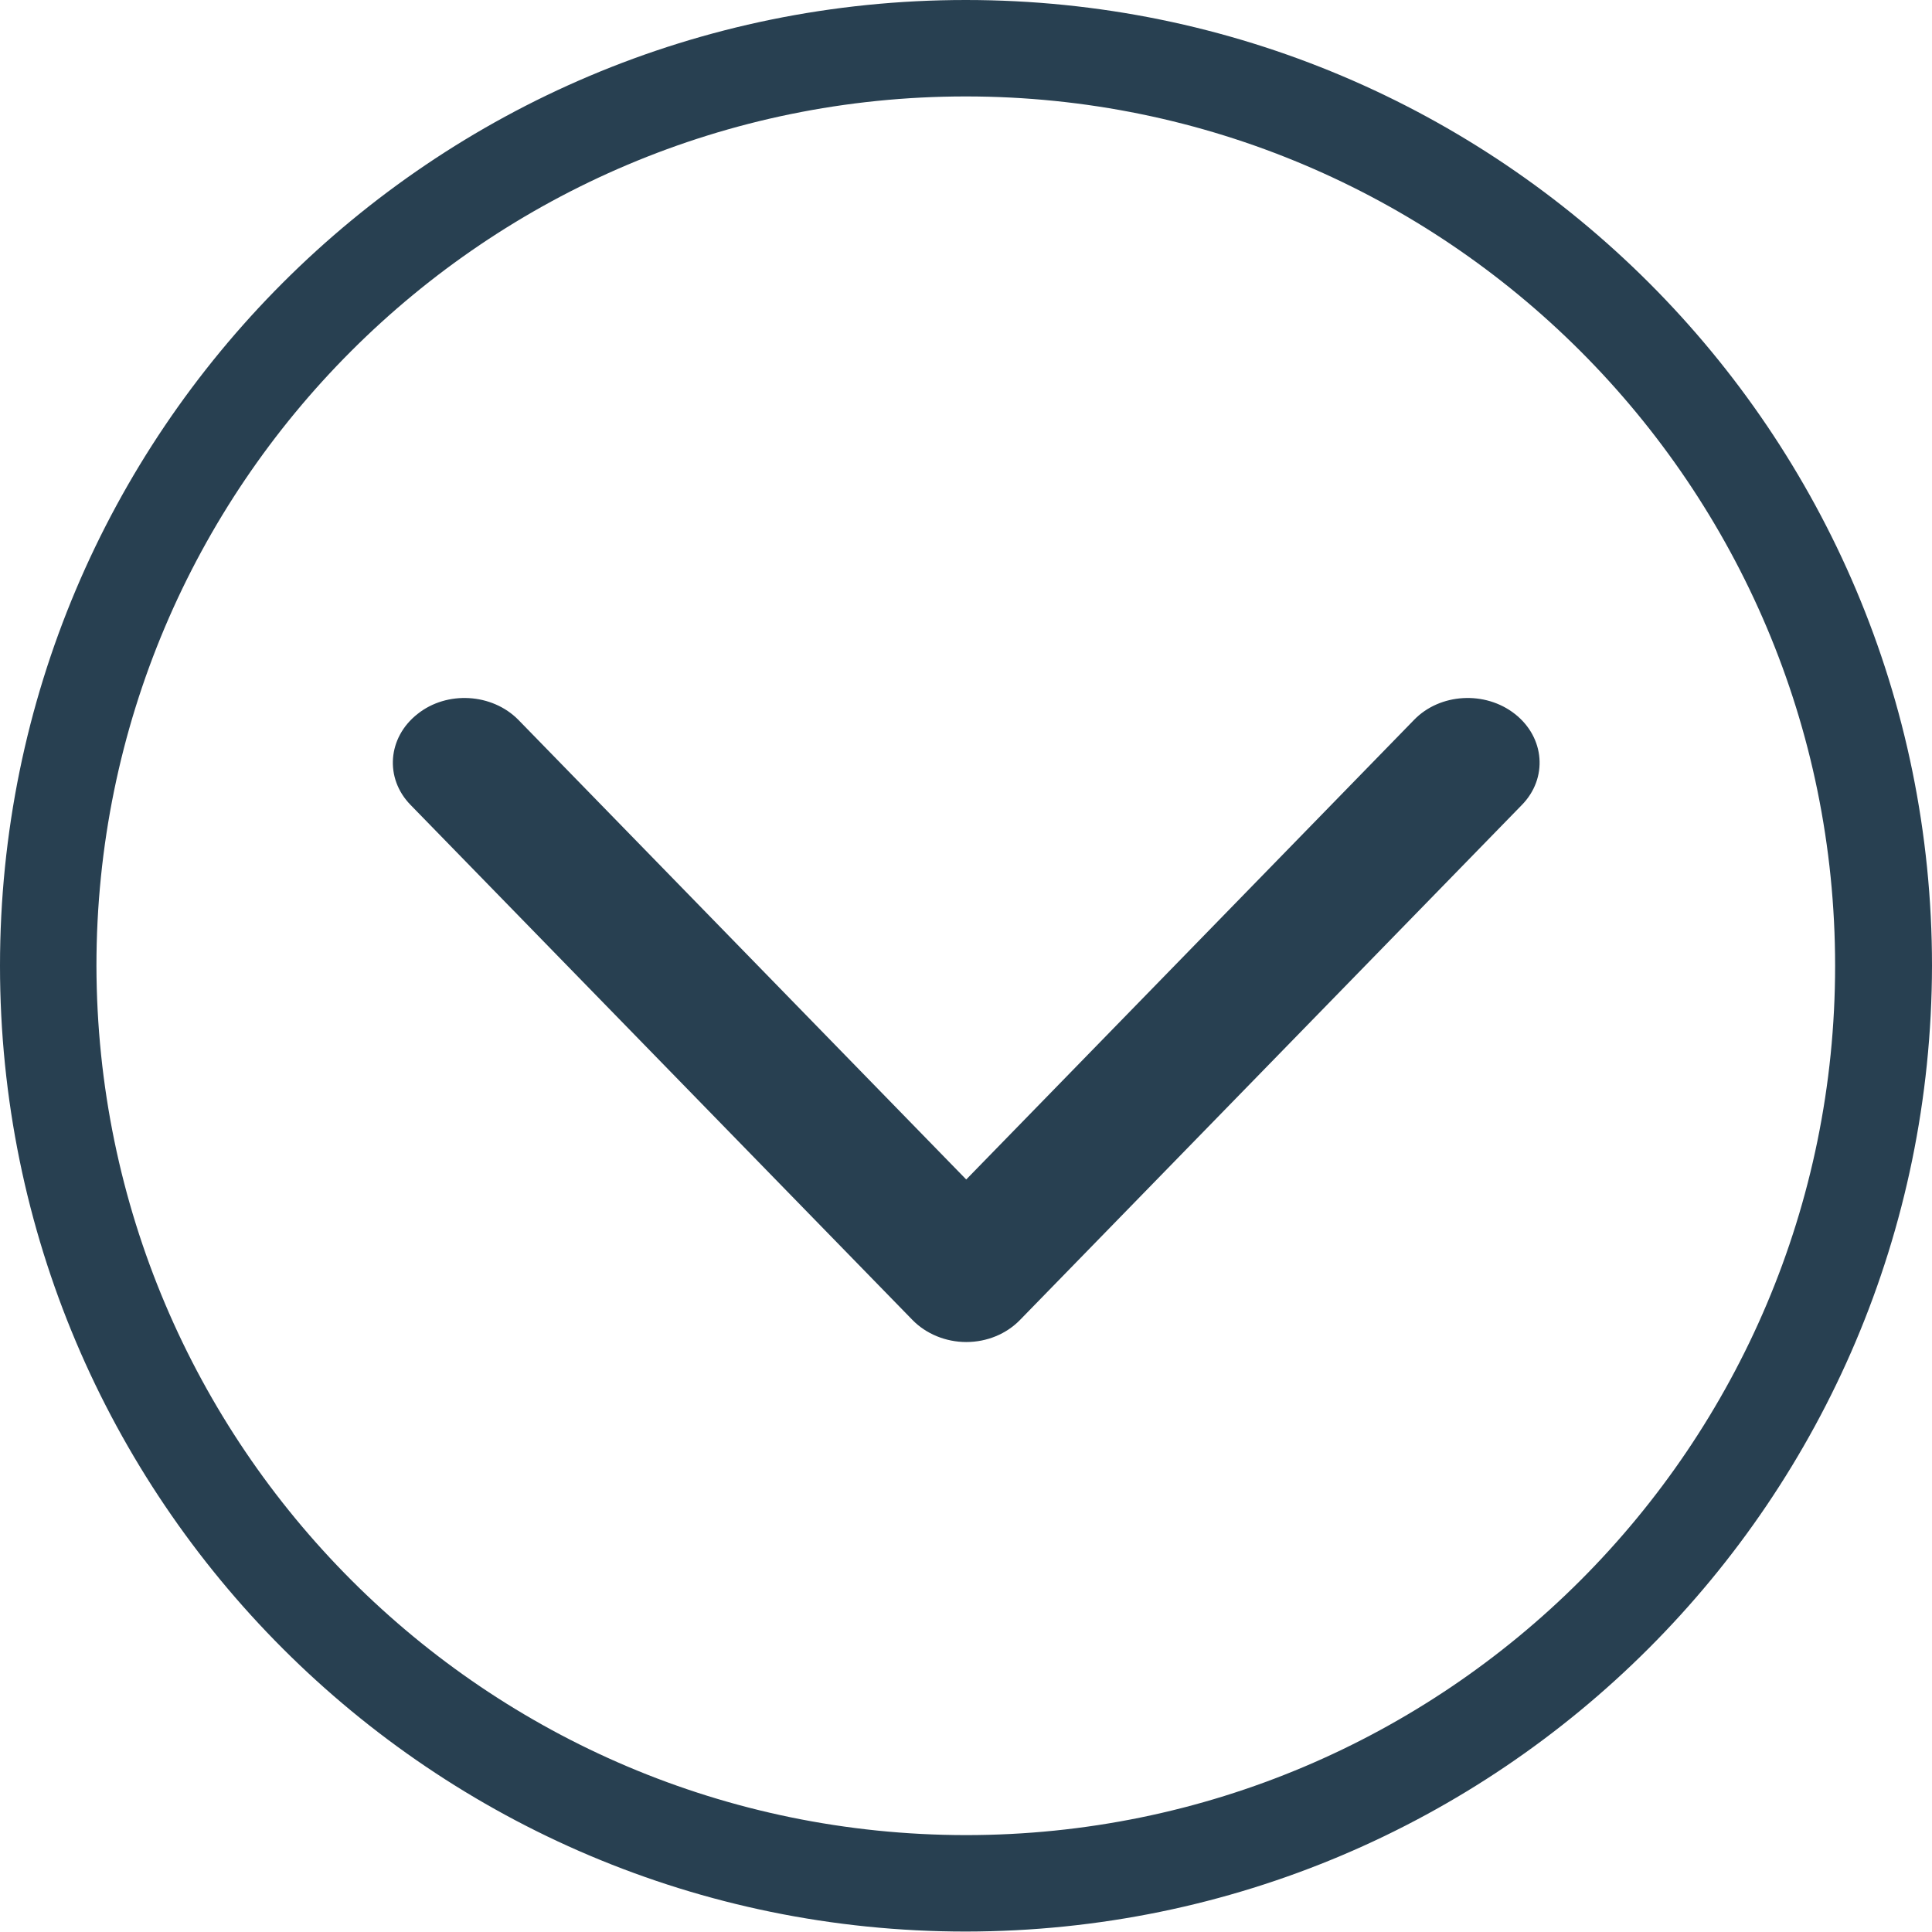
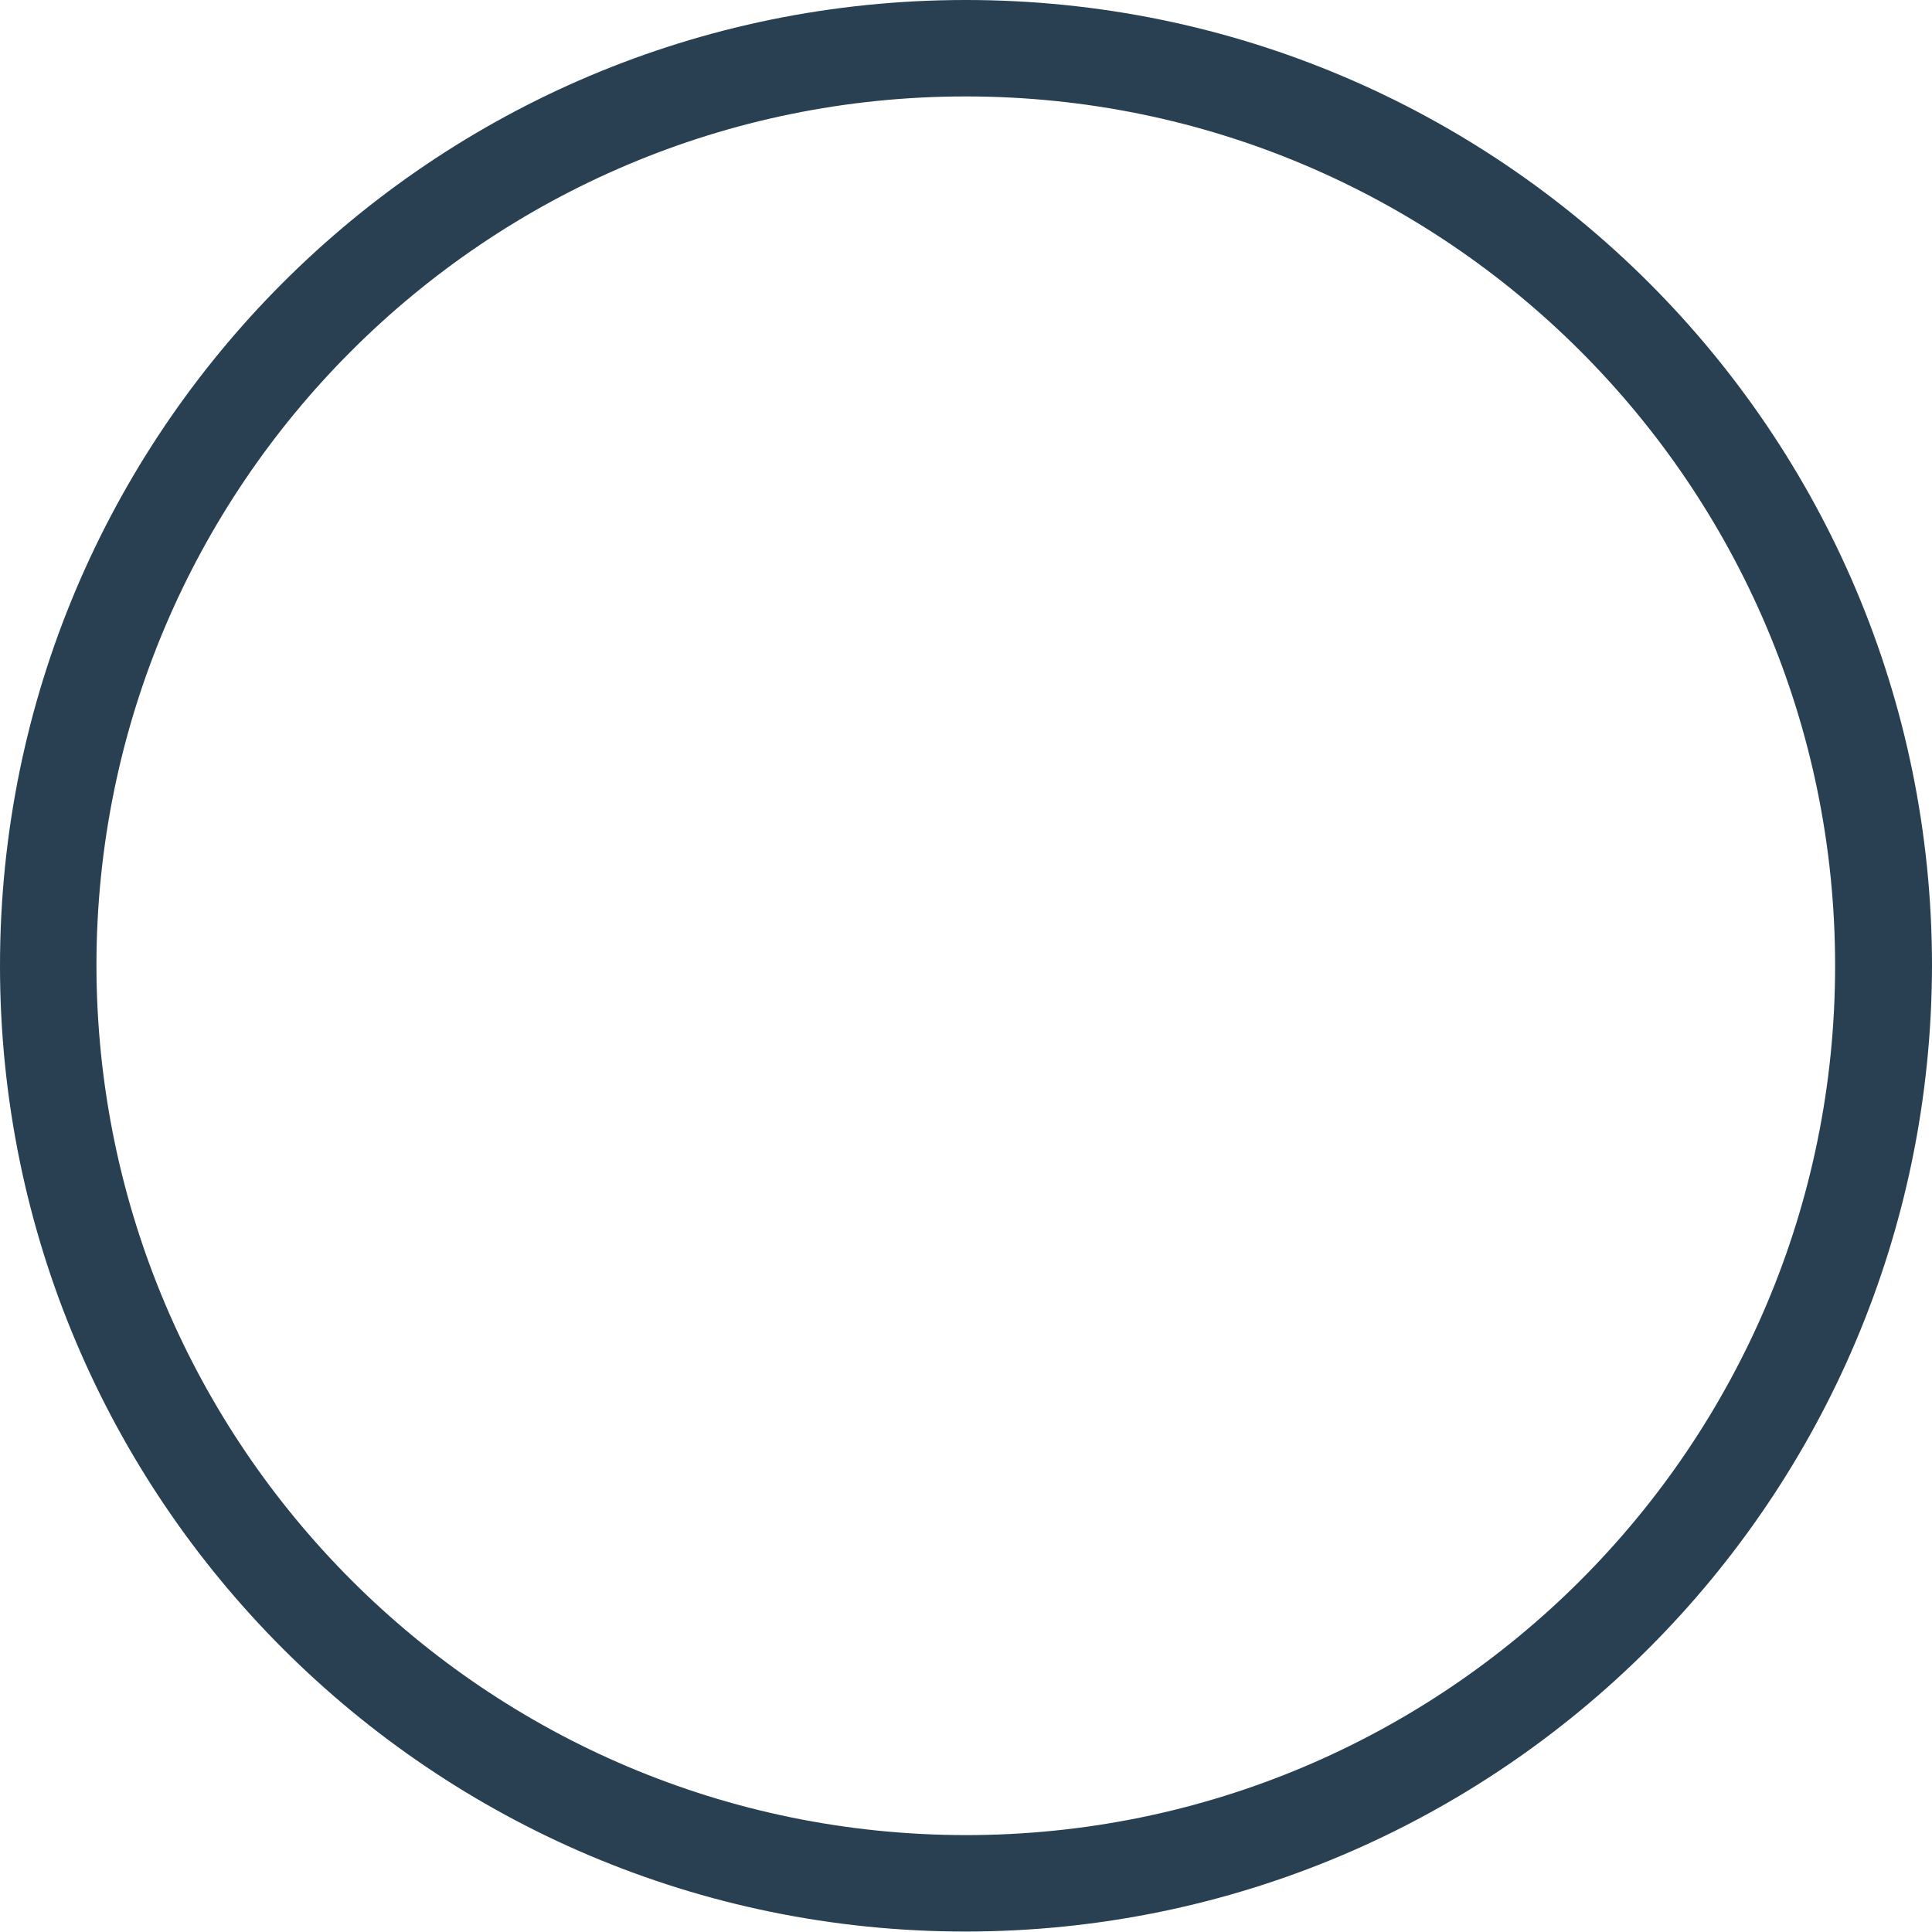
<svg xmlns="http://www.w3.org/2000/svg" version="1.1" id="Lager_1" x="0px" y="0px" viewBox="0 0 426.7 426.7" style="enable-background:new 0 0 426.7 426.7;" xml:space="preserve">
  <style type="text/css">
	.st0{fill:#284051;}
</style>
  <path class="st0" d="M426.7,213.3C426.7,95.5,331.2,0,213.3,0S0,95.5,0,213.3s95.5,213.3,213.3,213.3  C331.1,426.5,426.5,331.1,426.7,213.3z M21.3,213.3c0-106,86-192,192-192s192,86,192,192s-86,192-192,192  C107.3,405.2,21.5,319.3,21.3,213.3z" />
-   <path class="st0" d="M336.1,177.8c5.8-5.9,5.1-14.9-1.5-20.1c-6.6-5.2-16.6-4.6-22.3,1.3l-98.9,101.5L114.5,159  c-5.8-5.9-15.8-6.5-22.3-1.3c-6.6,5.2-7.3,14.2-1.5,20.1l110.8,113.7c3,3.1,7.4,4.9,11.9,4.9c4.6,0,8.9-1.8,11.9-4.9L336.1,177.8z" />
</svg>